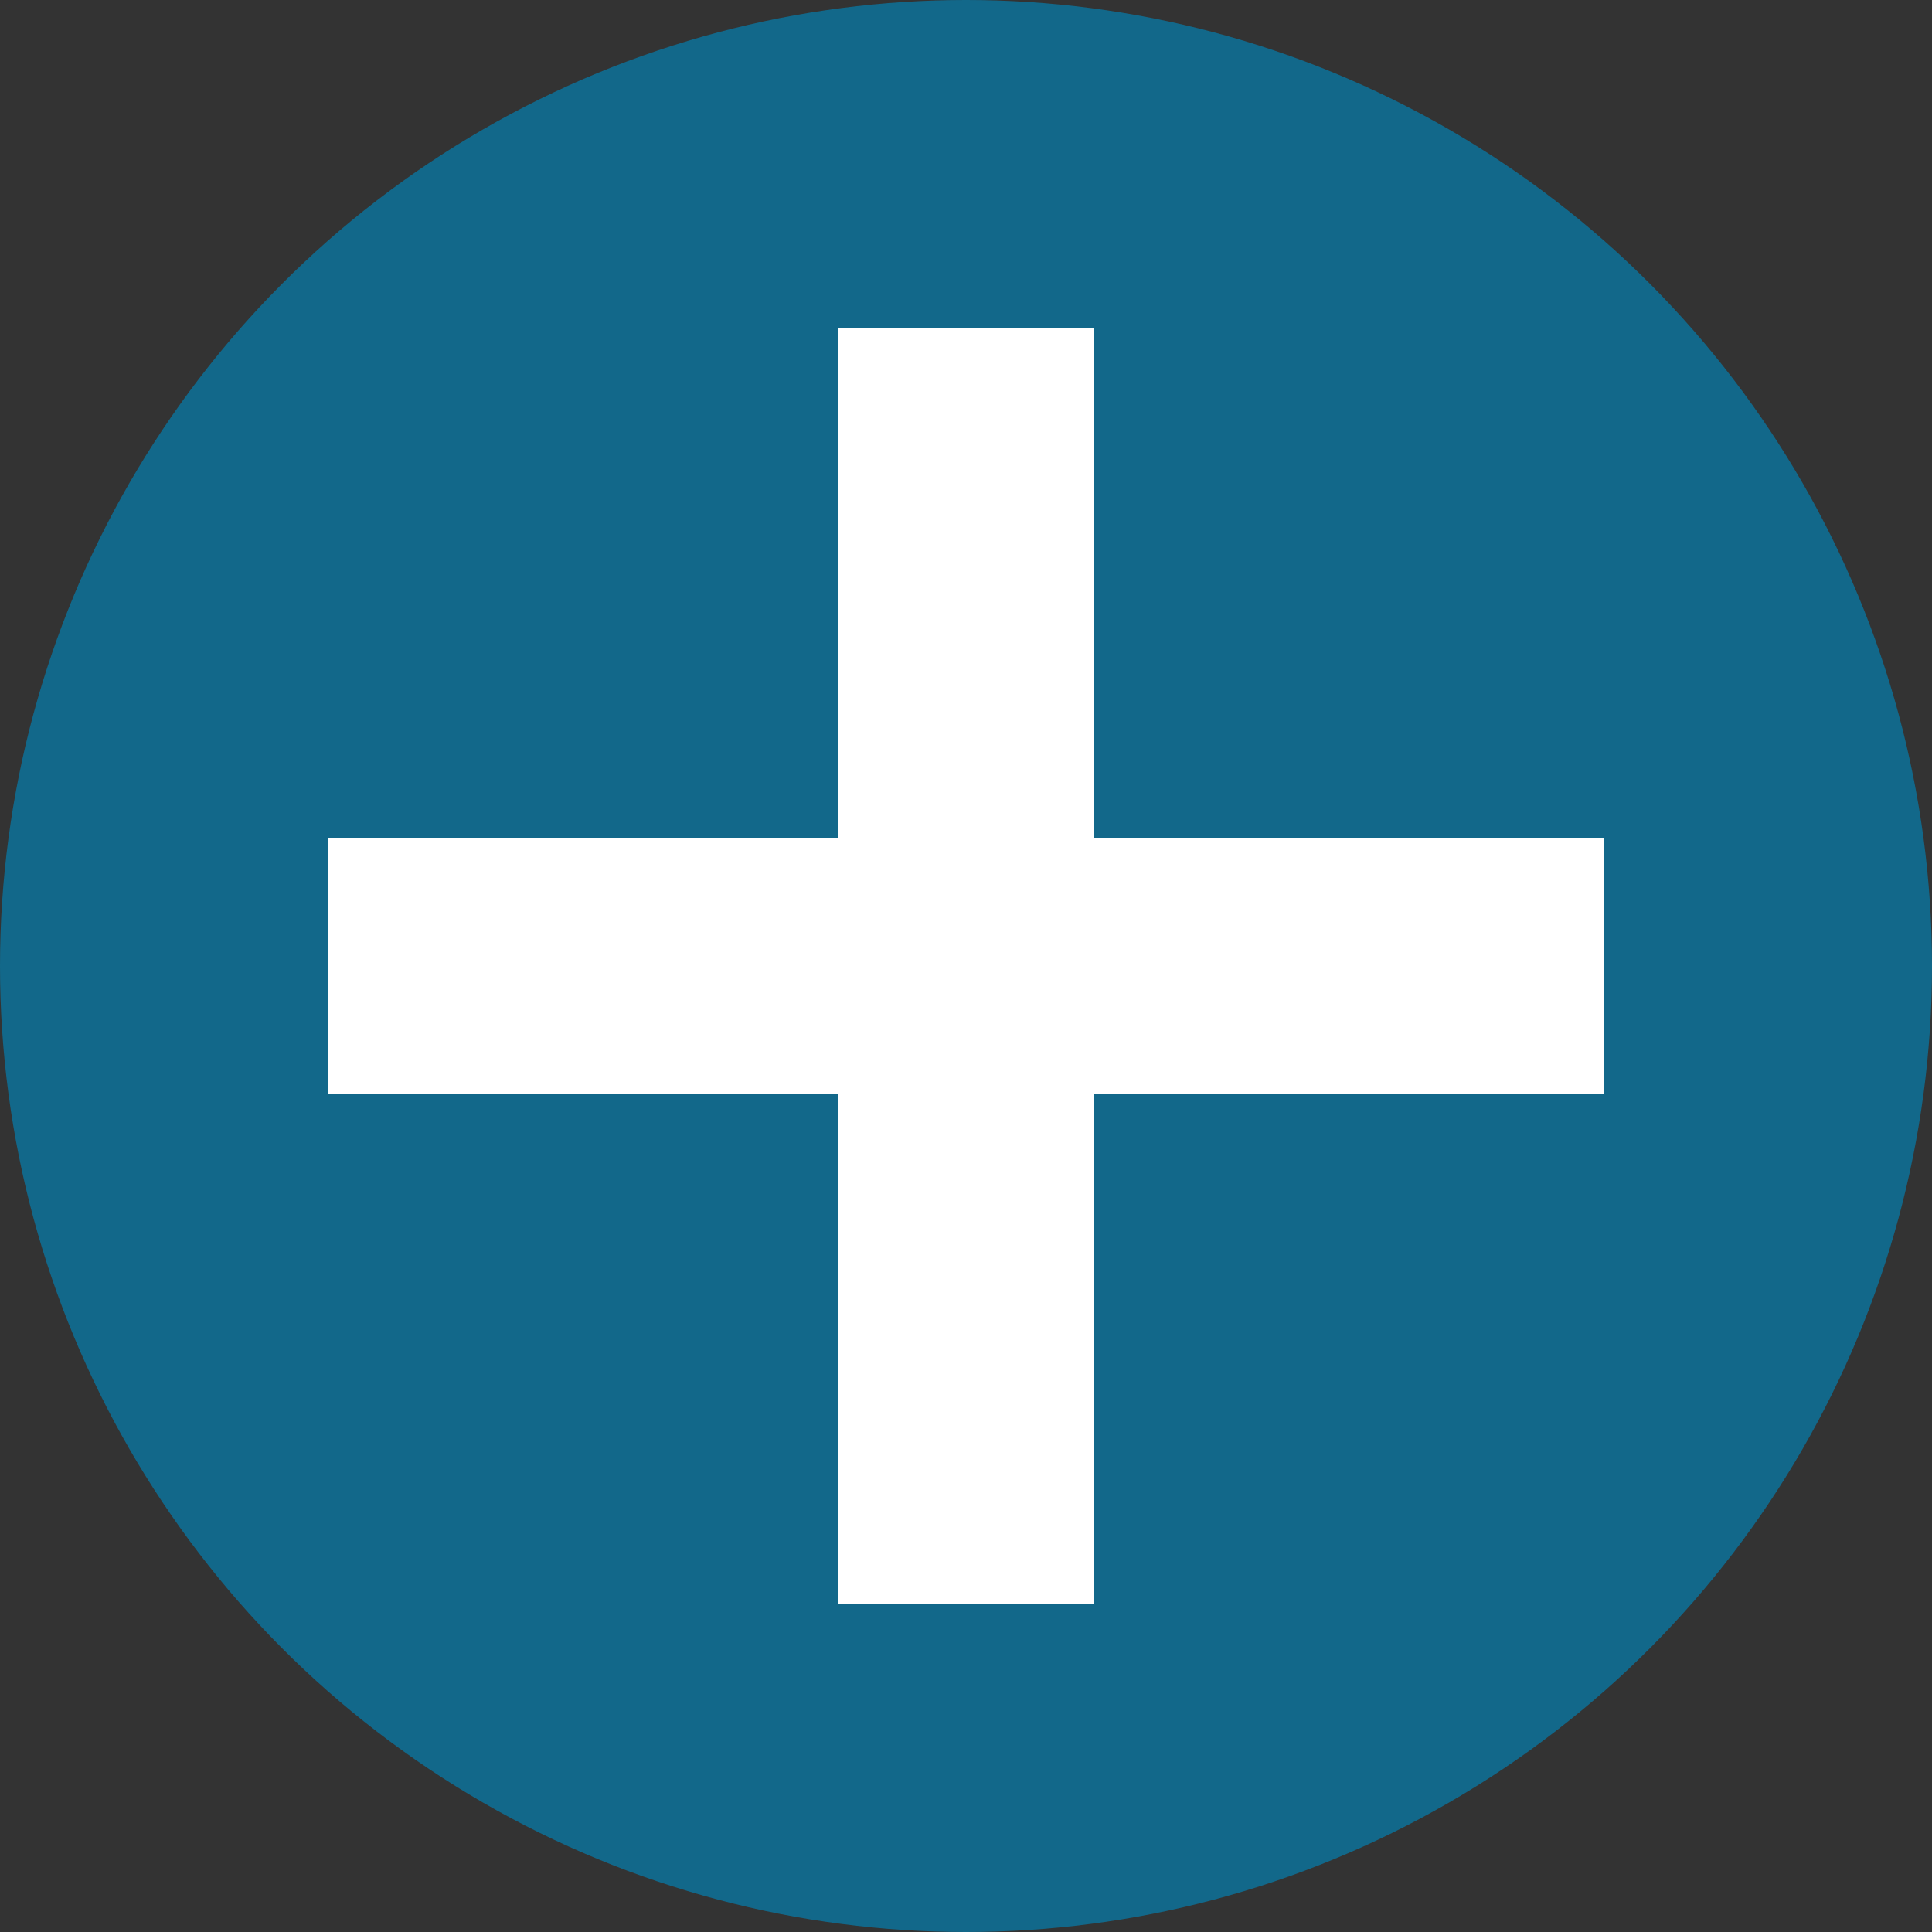
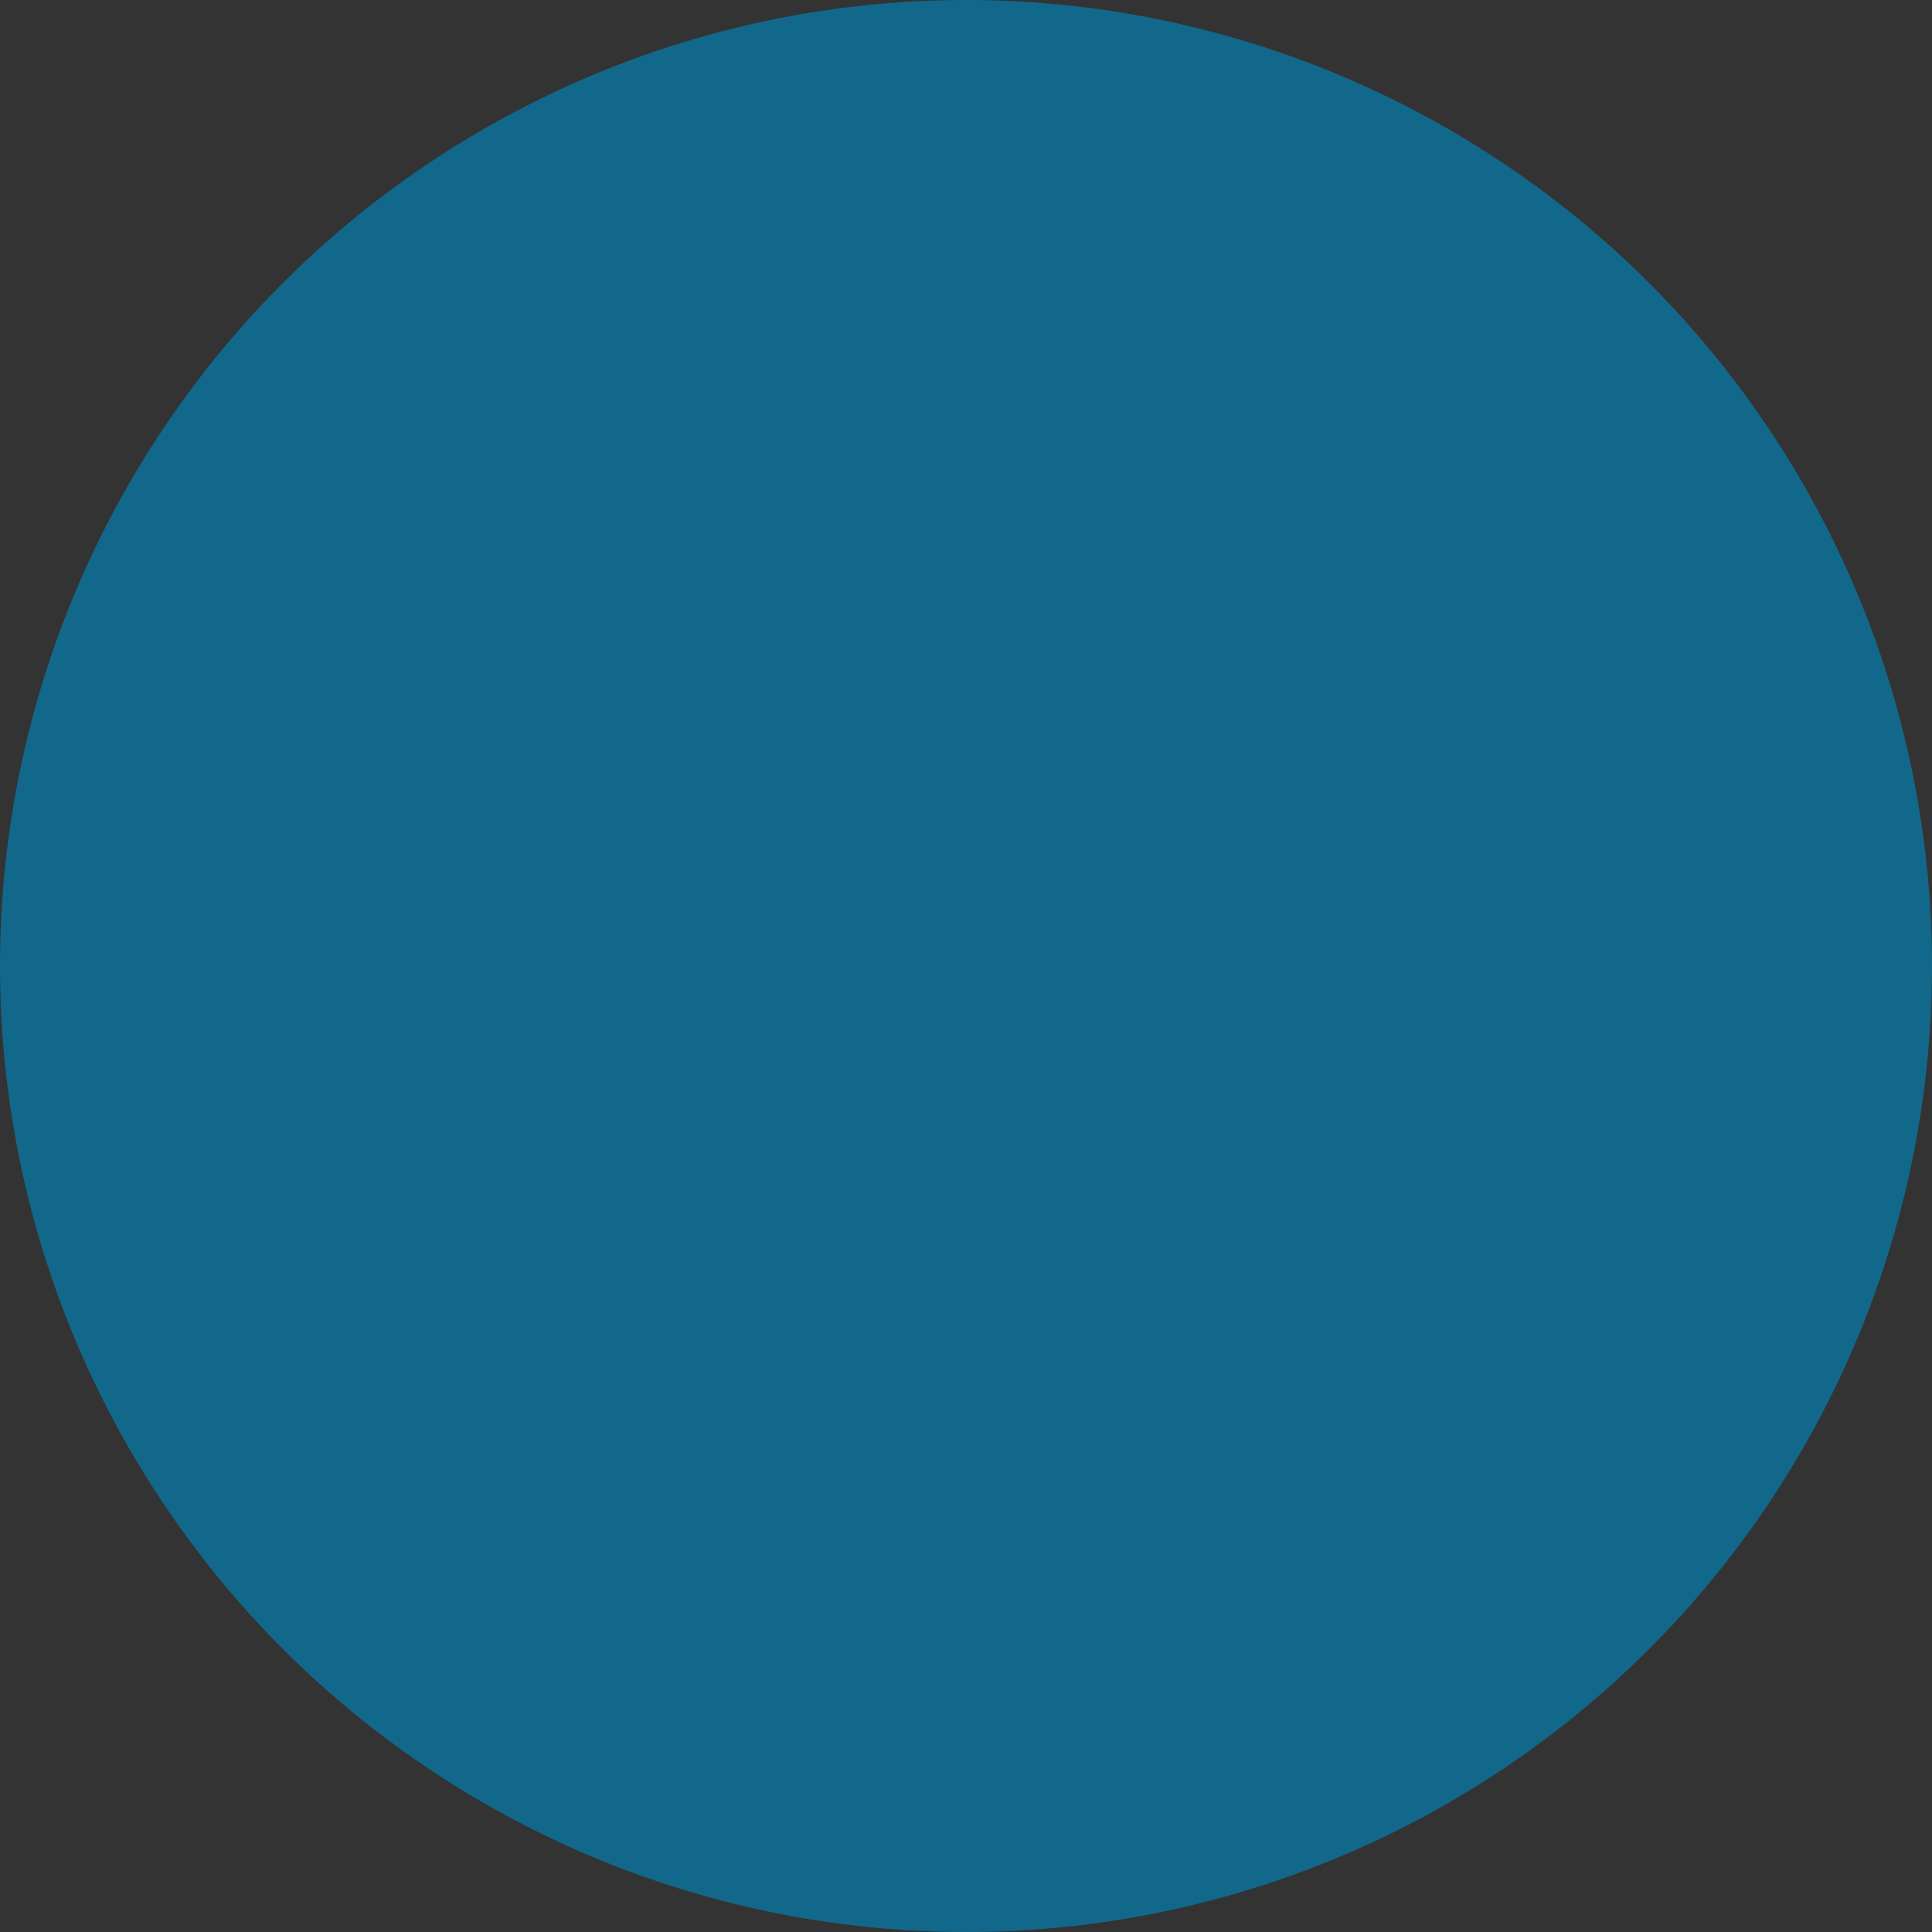
<svg xmlns="http://www.w3.org/2000/svg" id="_レイヤー_1" data-name="レイヤー_1" version="1.1" viewBox="0 0 600 600">
  <rect x="0" y="0" width="600" height="600" fill="#333333" stroke="none" />
  <defs>
    <style>
      .st0 {
        fill: #fff;
      }

      .st1 {
        fill: #12688a;
      }
    </style>
  </defs>
  <circle class="st1" cx="300" cy="300" r="300" />
-   <polygon class="st0" points="339.64 260.36 339.64 101.79 260.36 101.79 260.36 260.36 101.79 260.36 101.79 339.64 260.36 339.64 260.36 498.21 339.64 498.21 339.64 339.64 498.21 339.64 498.21 260.36 339.64 260.36" />
</svg>